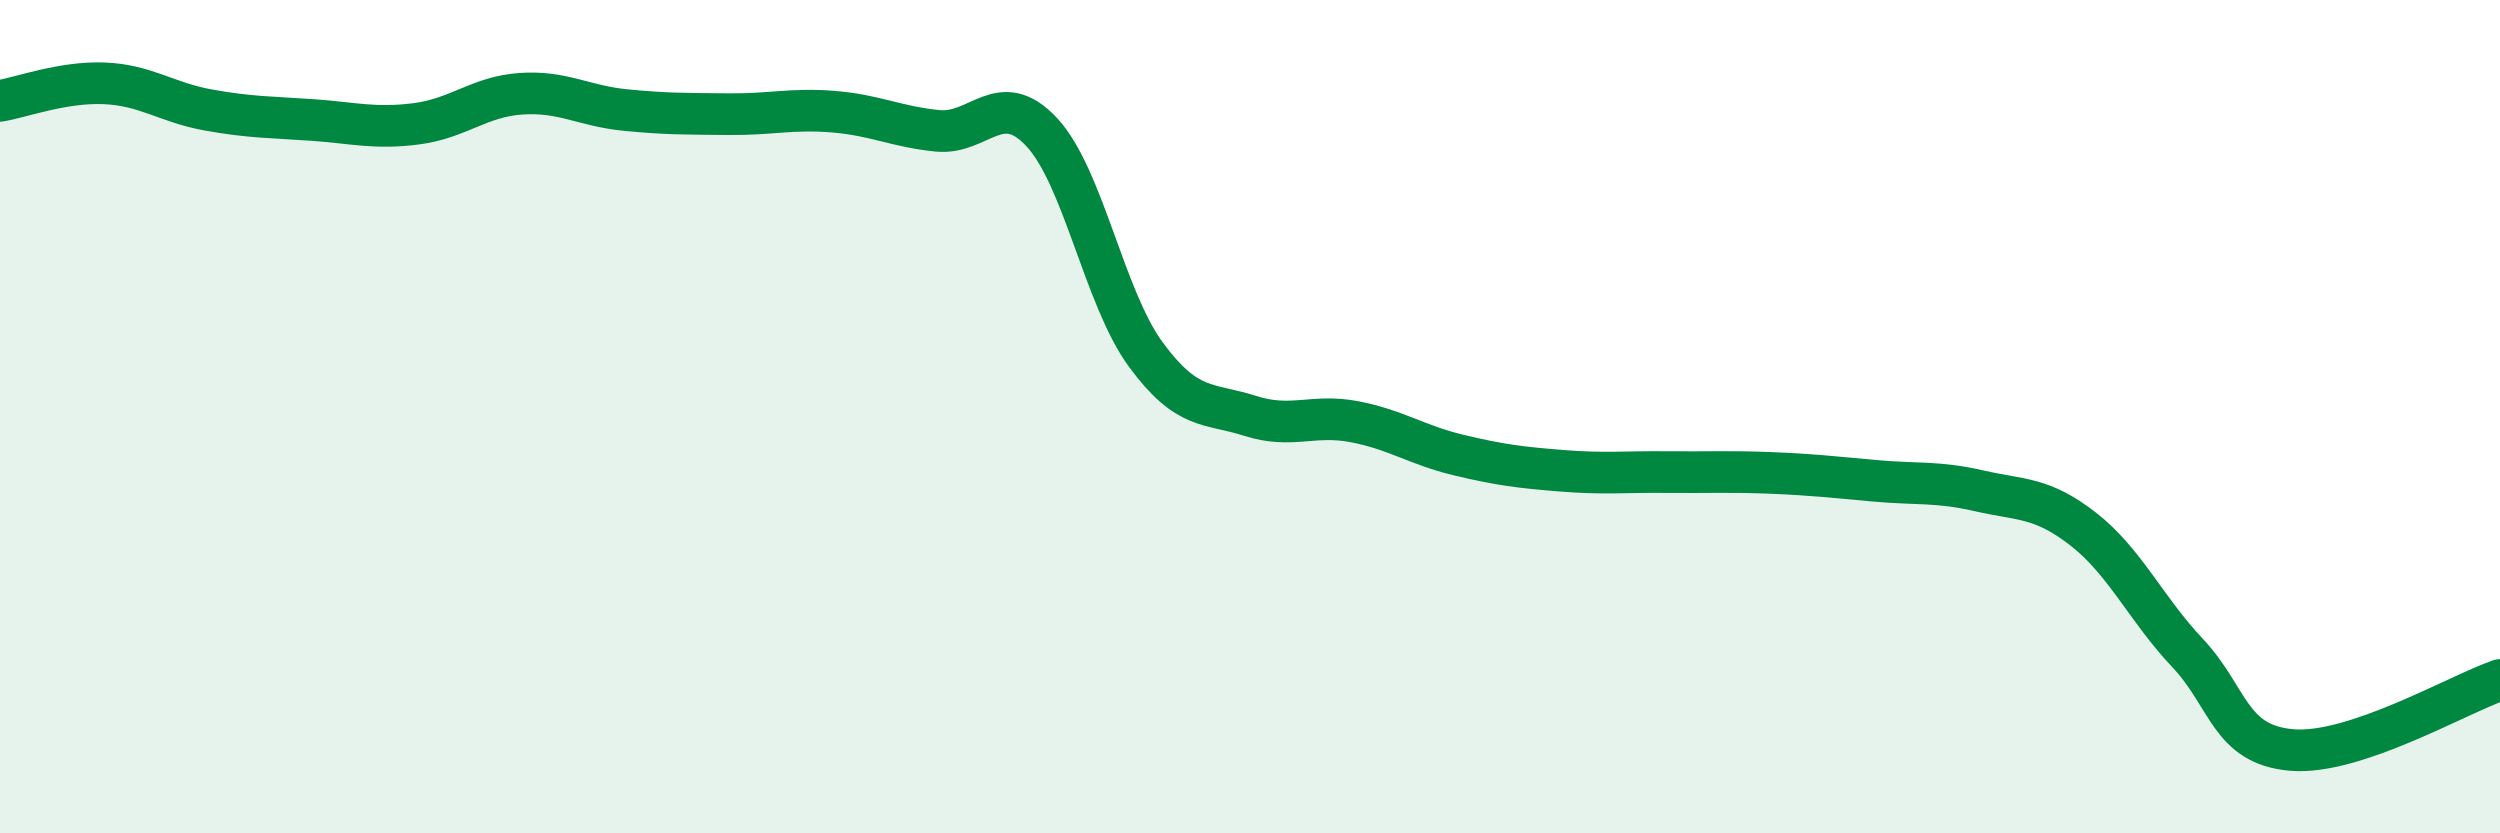
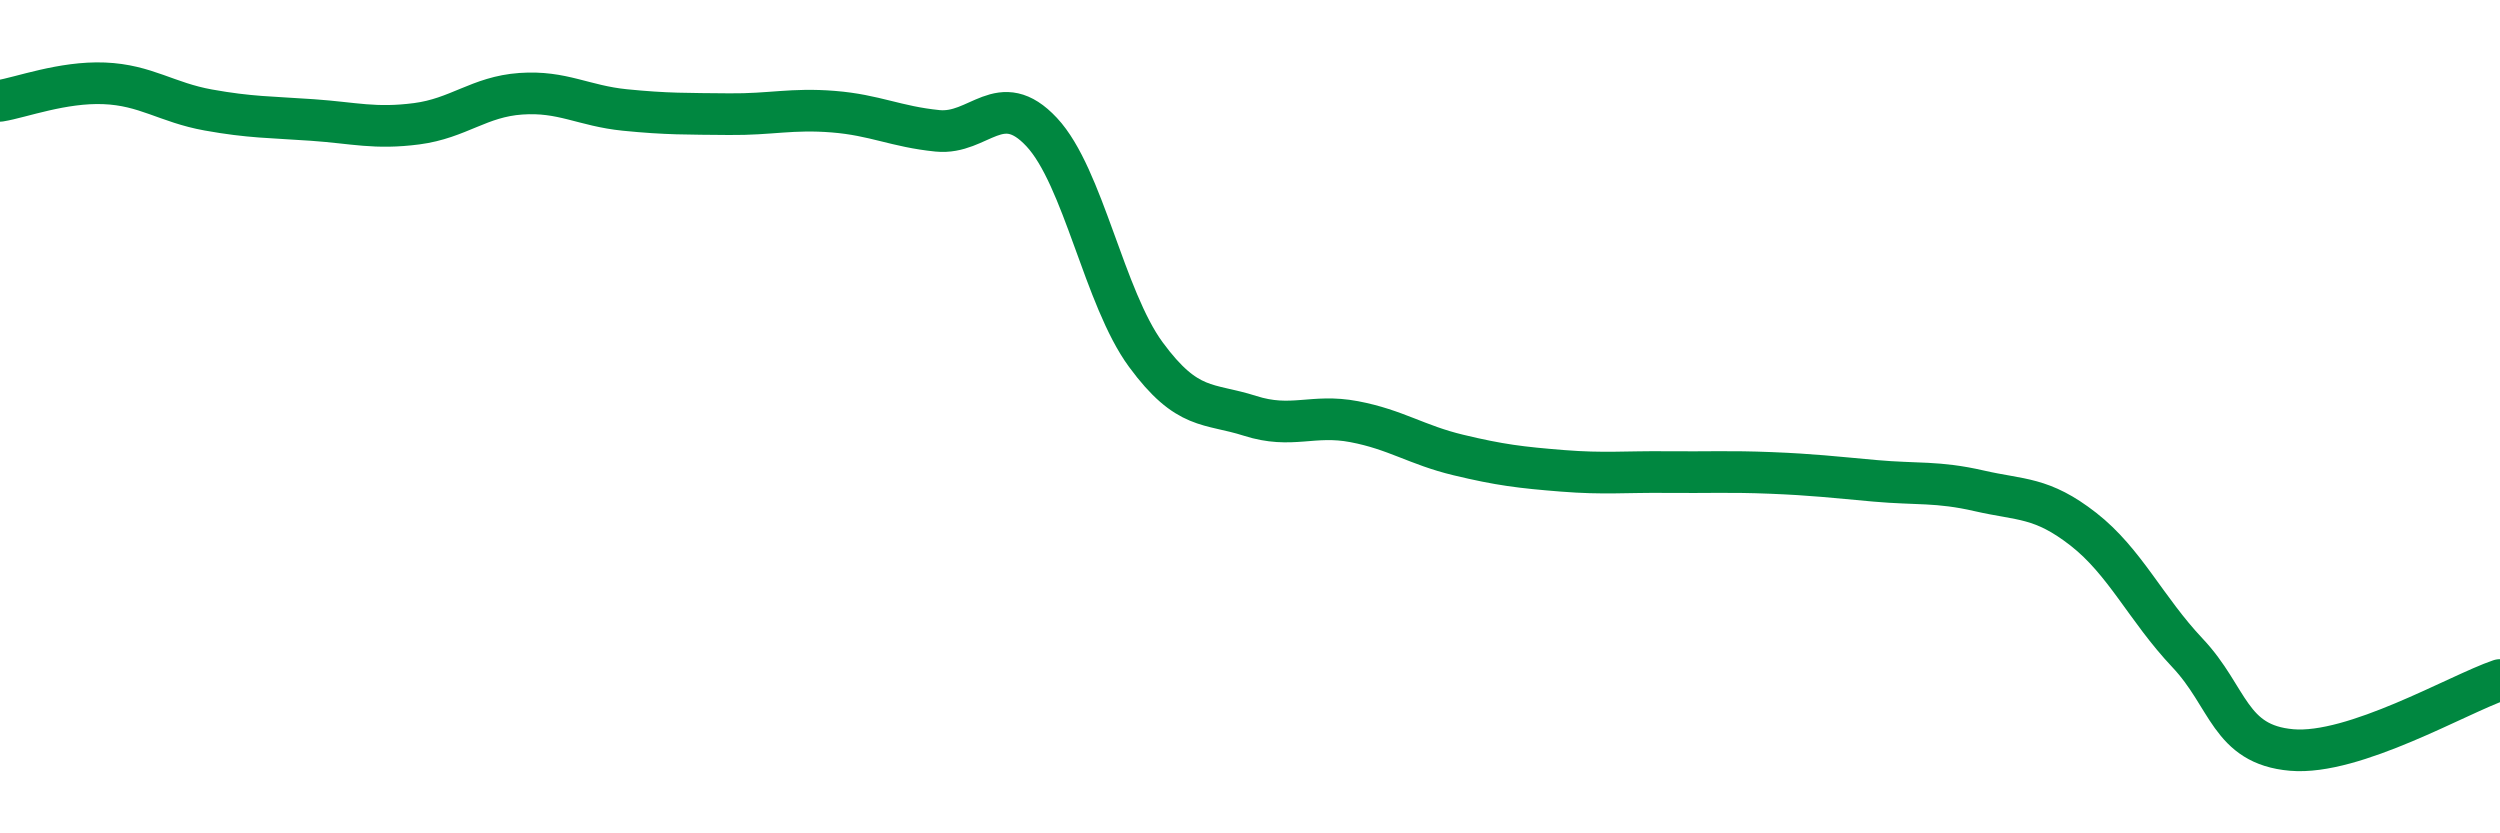
<svg xmlns="http://www.w3.org/2000/svg" width="60" height="20" viewBox="0 0 60 20">
-   <path d="M 0,2.42 C 0.5,2.34 1.5,1.96 2.5,2 C 3.5,2.04 4,2.46 5,2.64 C 6,2.82 6.5,2.81 7.5,2.88 C 8.5,2.95 9,3.1 10,2.97 C 11,2.84 11.5,2.32 12.5,2.25 C 13.5,2.18 14,2.54 15,2.64 C 16,2.74 16.5,2.73 17.5,2.74 C 18.5,2.75 19,2.6 20,2.68 C 21,2.76 21.5,3.04 22.5,3.14 C 23.5,3.24 24,2.1 25,3.17 C 26,4.24 26.5,7.15 27.5,8.51 C 28.5,9.87 29,9.66 30,9.98 C 31,10.3 31.5,9.93 32.5,10.12 C 33.5,10.31 34,10.68 35,10.92 C 36,11.16 36.5,11.22 37.5,11.3 C 38.5,11.38 39,11.32 40,11.33 C 41,11.34 41.5,11.31 42.5,11.35 C 43.5,11.39 44,11.45 45,11.54 C 46,11.63 46.5,11.55 47.5,11.78 C 48.5,12.01 49,11.92 50,12.7 C 51,13.48 51.5,14.61 52.5,15.67 C 53.5,16.73 53.5,17.87 55,18 C 56.5,18.13 59,16.66 60,16.32L60 20L0 20Z" fill="#008740" opacity="0.1" stroke-linecap="round" stroke-linejoin="round" />
  <path d="M 0,2.42 C 0.5,2.34 1.5,1.96 2.5,2 C 3.5,2.04 4,2.46 5,2.64 C 6,2.82 6.5,2.81 7.5,2.88 C 8.5,2.95 9,3.1 10,2.97 C 11,2.84 11.5,2.32 12.5,2.25 C 13.5,2.18 14,2.54 15,2.64 C 16,2.74 16.5,2.73 17.5,2.74 C 18.5,2.75 19,2.6 20,2.68 C 21,2.76 21.5,3.04 22.5,3.14 C 23.5,3.24 24,2.1 25,3.17 C 26,4.24 26.5,7.15 27.5,8.51 C 28.5,9.87 29,9.66 30,9.98 C 31,10.3 31.5,9.93 32.5,10.12 C 33.5,10.31 34,10.68 35,10.92 C 36,11.16 36.5,11.22 37.5,11.3 C 38.5,11.38 39,11.32 40,11.33 C 41,11.34 41.5,11.31 42.5,11.35 C 43.5,11.39 44,11.45 45,11.54 C 46,11.63 46.5,11.55 47.5,11.78 C 48.5,12.01 49,11.92 50,12.7 C 51,13.48 51.5,14.61 52.5,15.67 C 53.5,16.73 53.5,17.87 55,18 C 56.5,18.13 59,16.66 60,16.32" stroke="#008740" stroke-width="1" fill="none" stroke-linecap="round" stroke-linejoin="round" />
</svg>